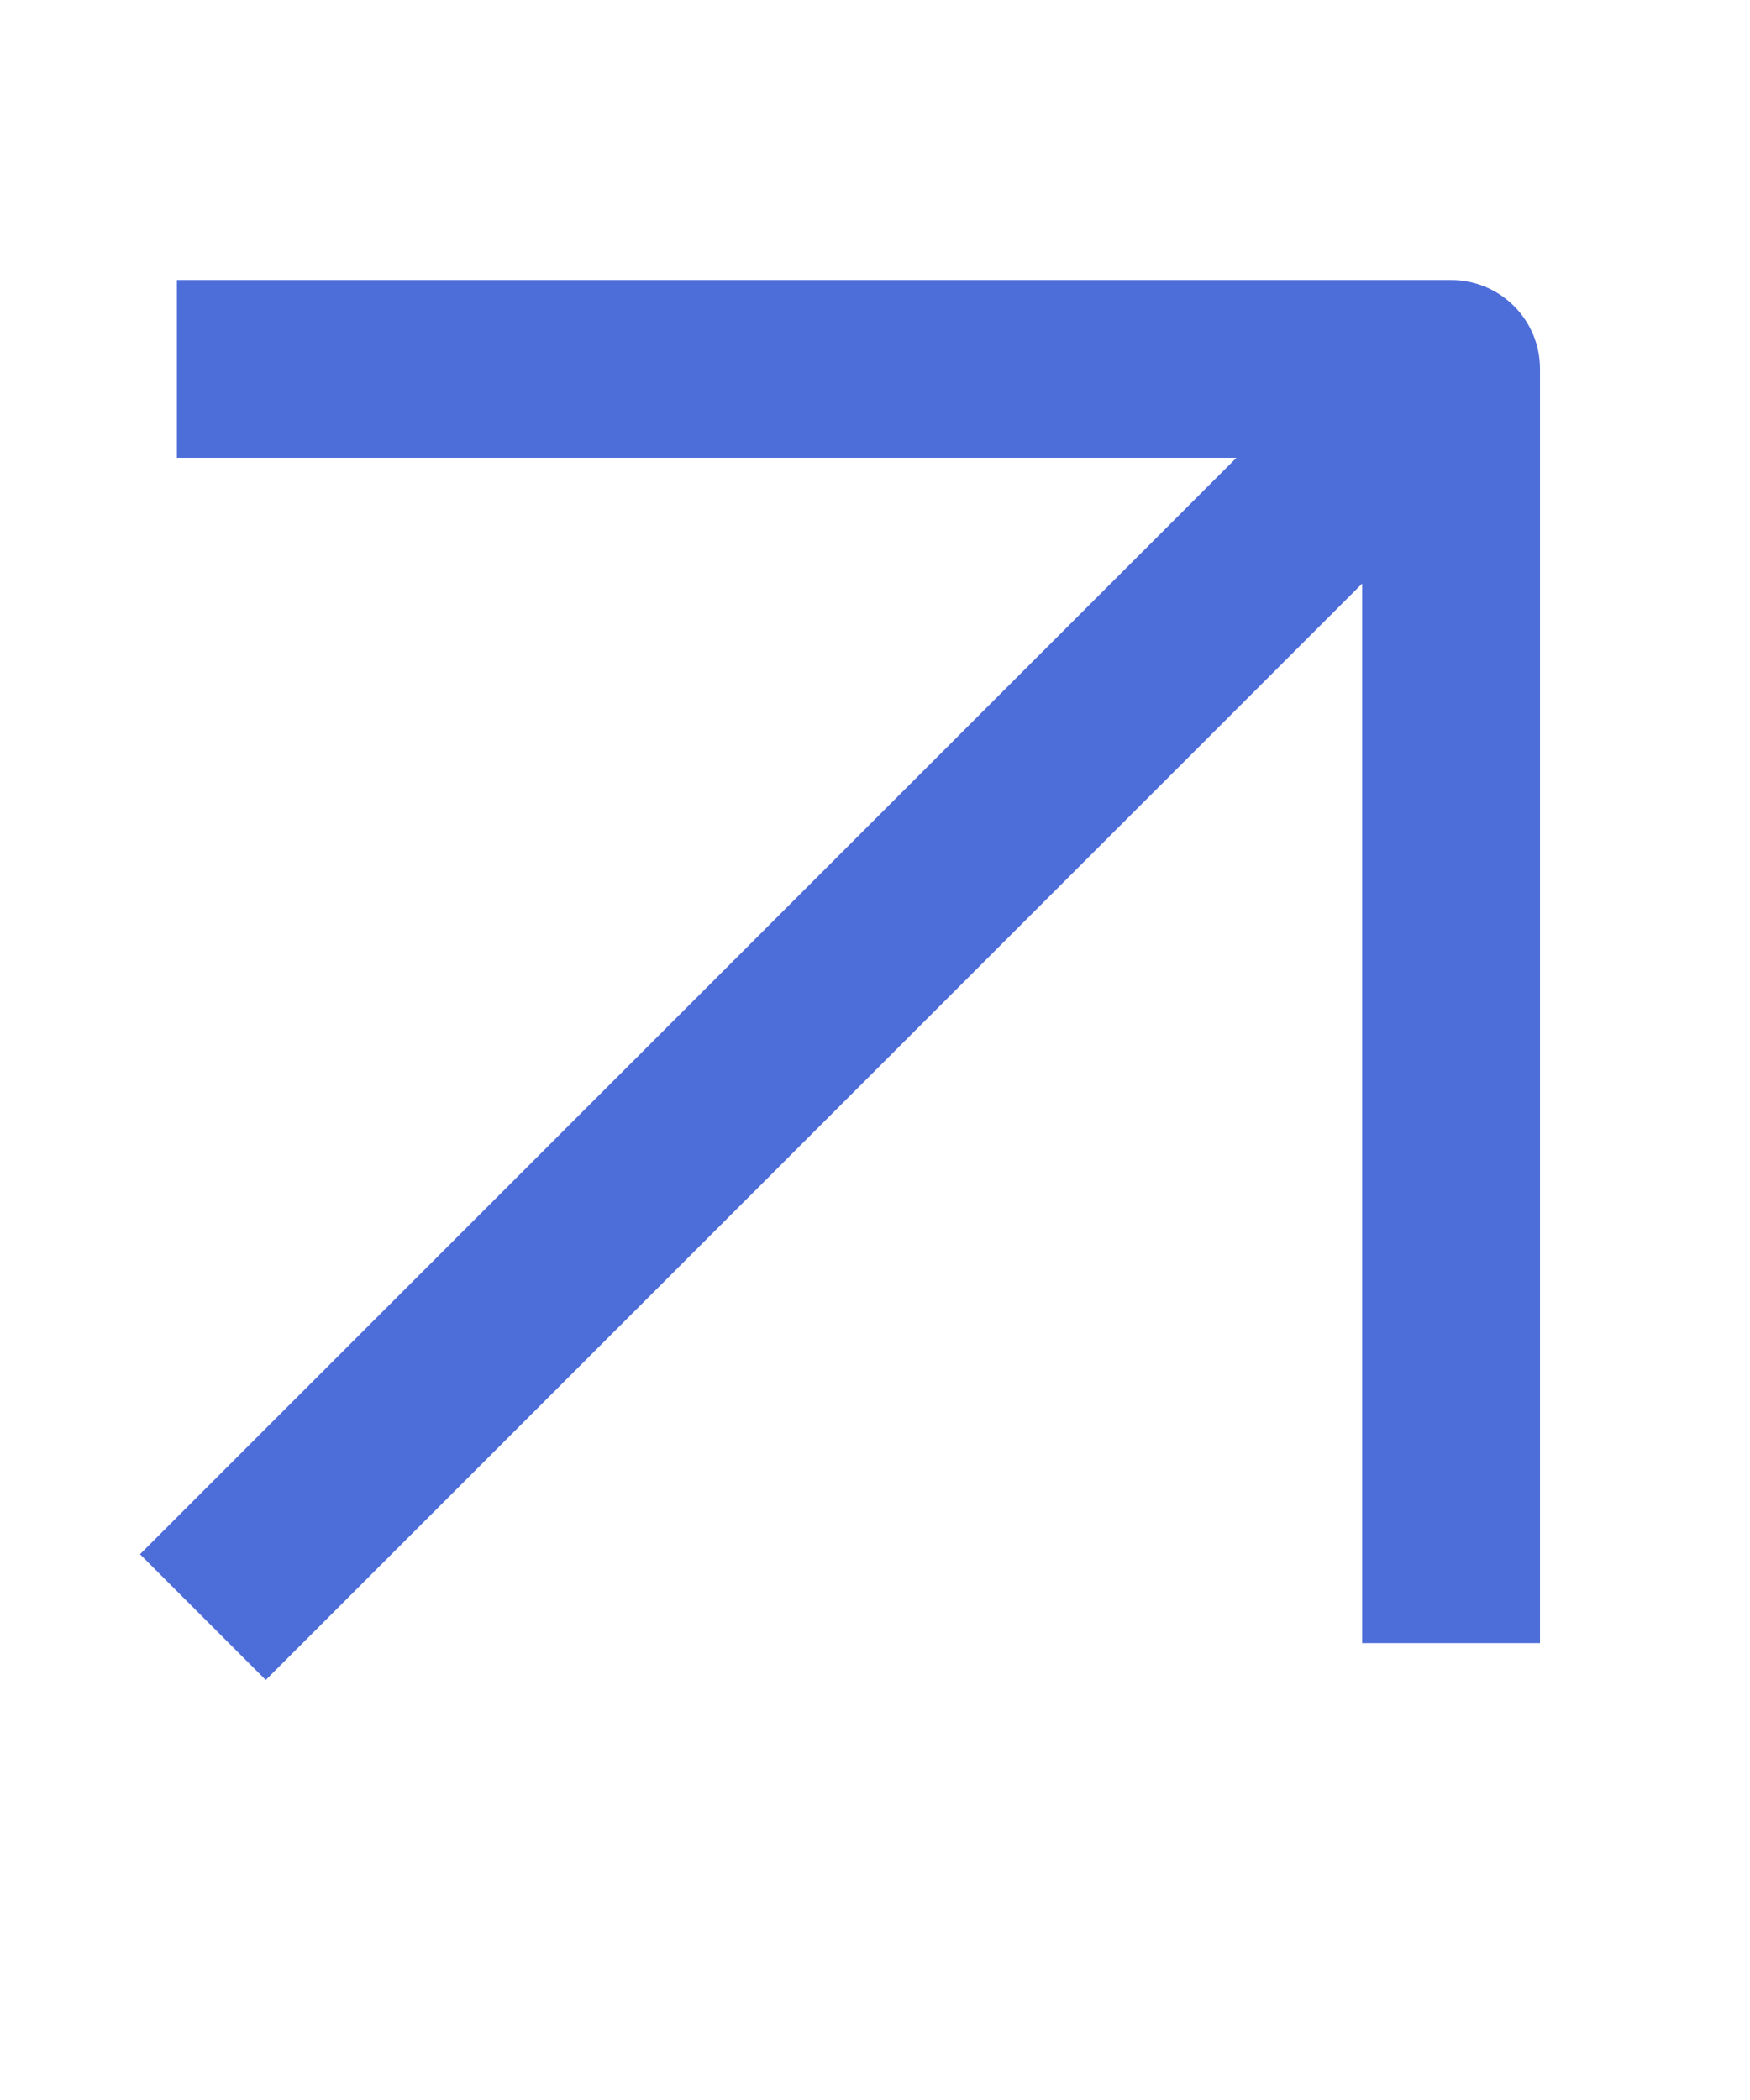
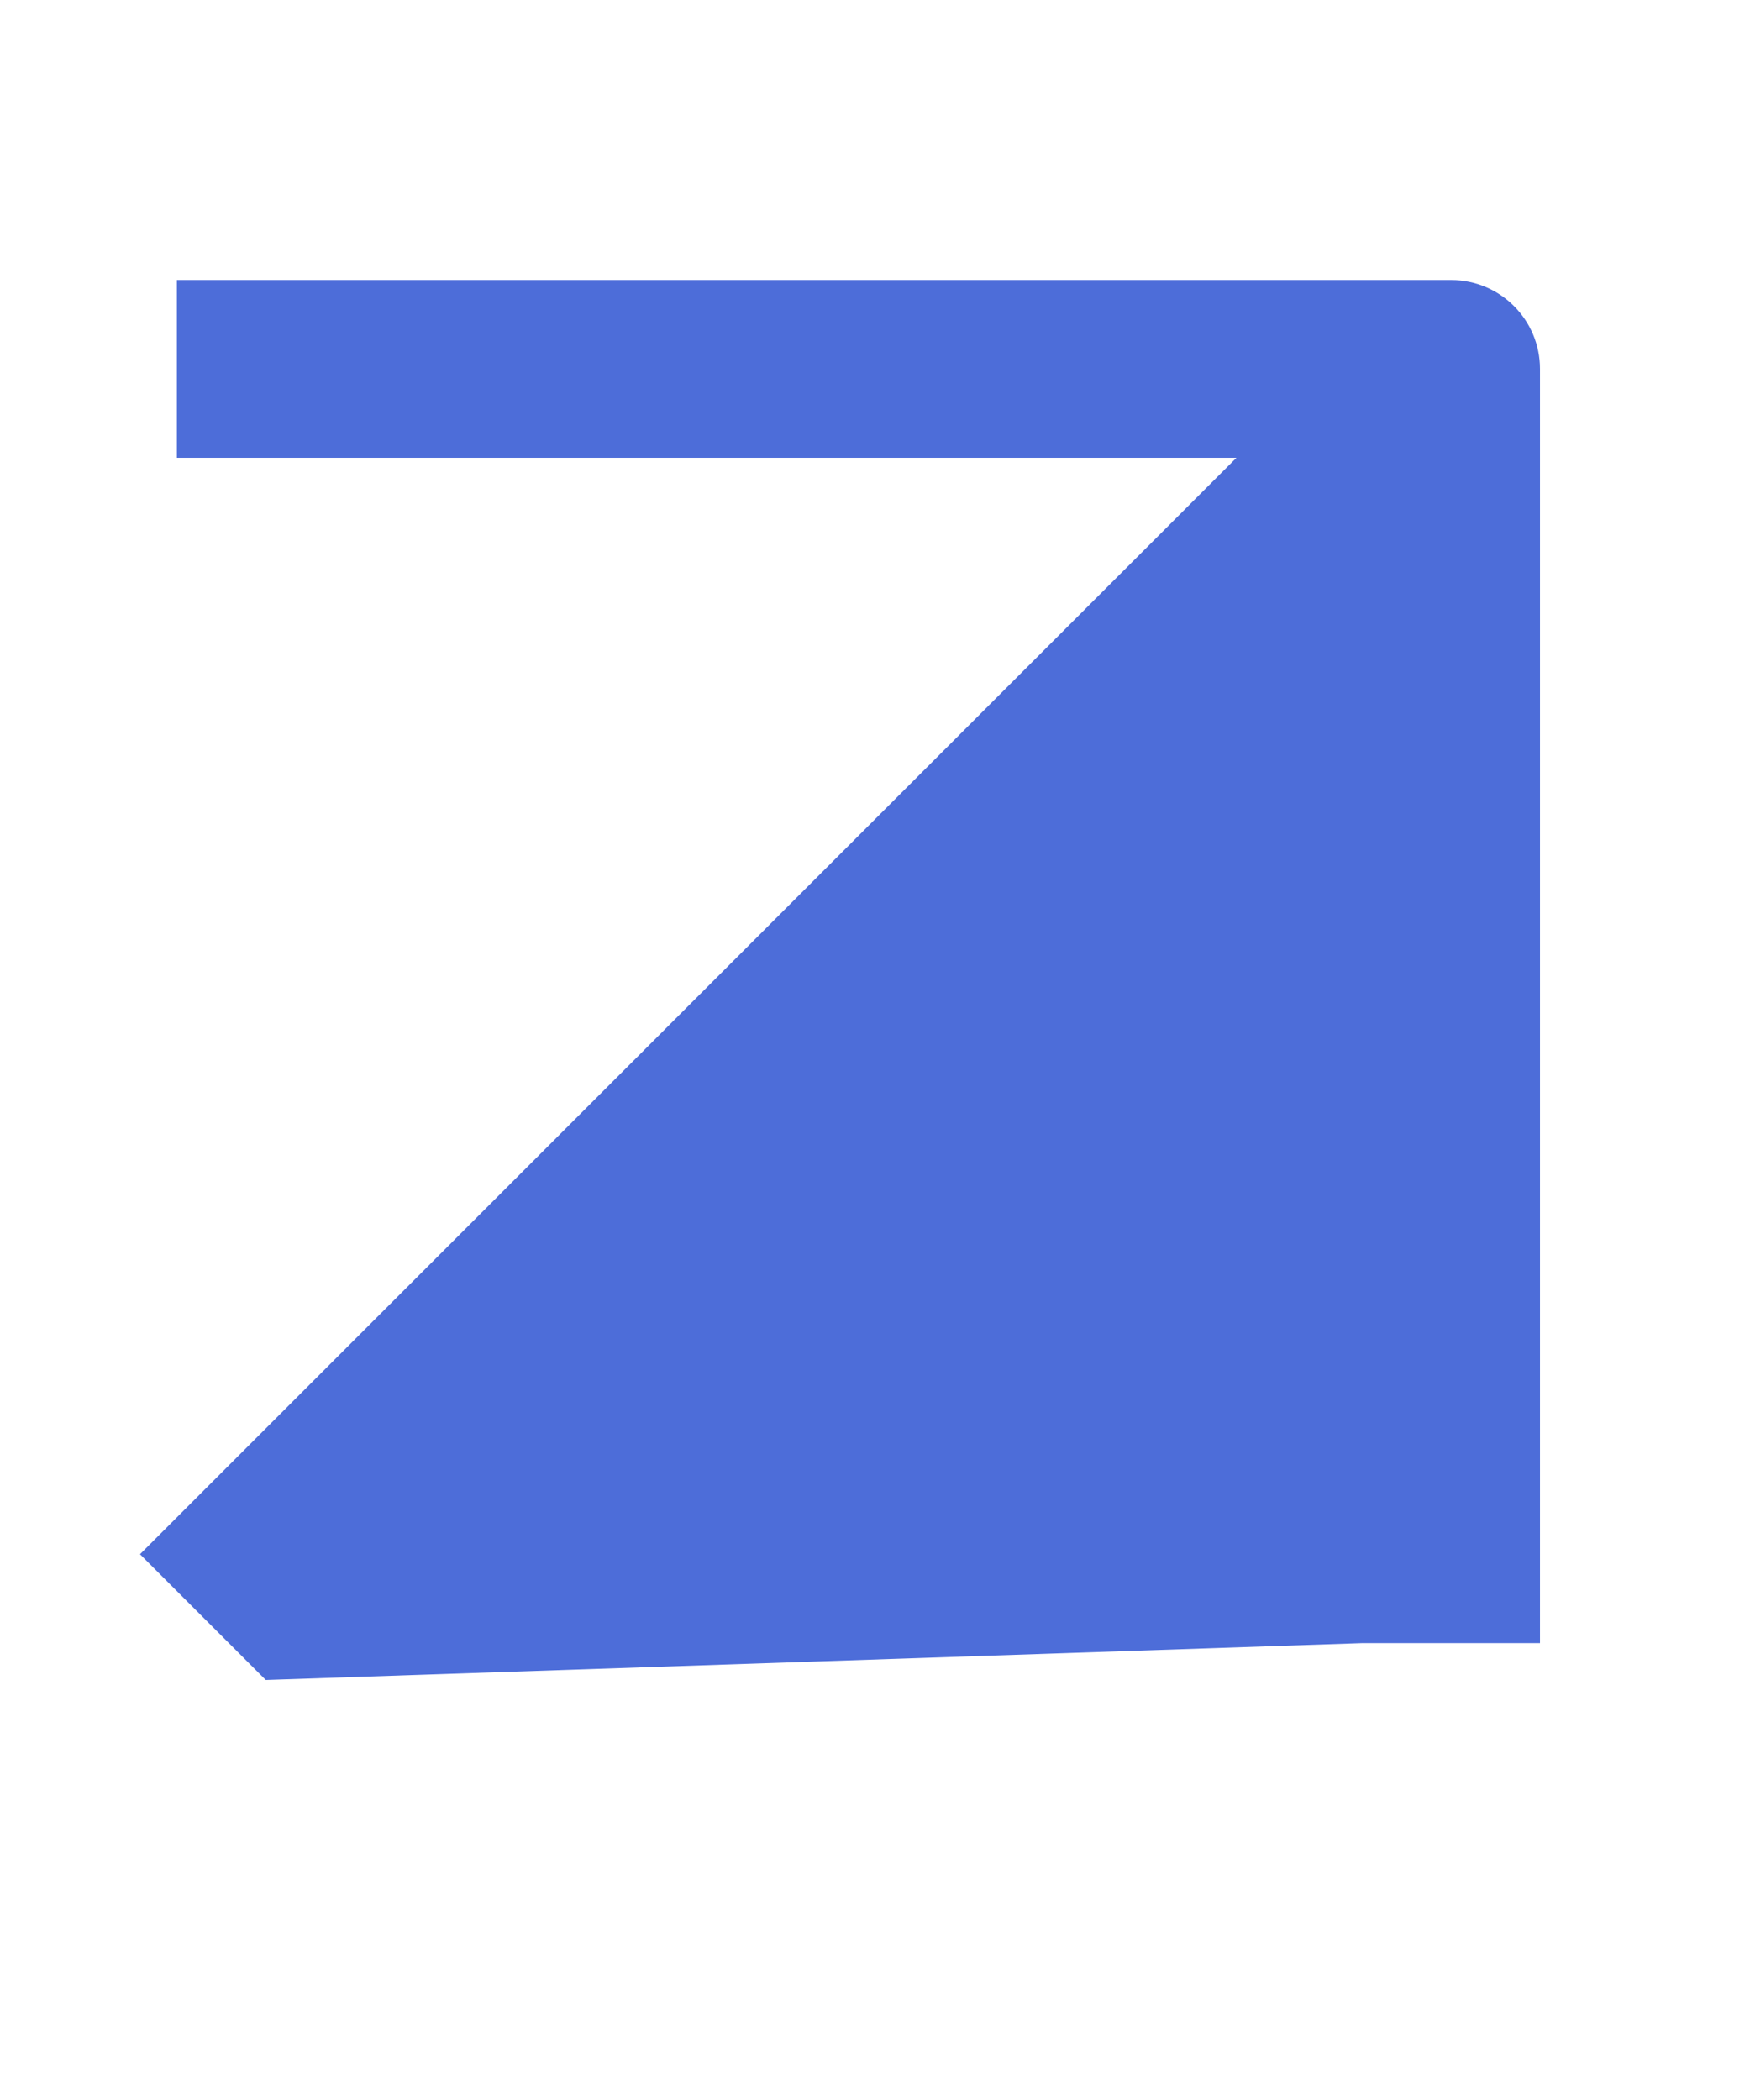
<svg xmlns="http://www.w3.org/2000/svg" width="15" height="18" viewBox="0 0 15 18" fill="none">
-   <path fill-rule="evenodd" clip-rule="evenodd" d="M1.516 2.4H12.438C12.859 2.4 13.2 2.741 13.2 3.162V14.084H11.676V5.002L2.278 14.4L1.2 13.322L10.598 3.924H1.516V2.4Z" fill="#4D6DD9" />
+   <path fill-rule="evenodd" clip-rule="evenodd" d="M1.516 2.4H12.438C12.859 2.4 13.2 2.741 13.2 3.162V14.084H11.676L2.278 14.4L1.2 13.322L10.598 3.924H1.516V2.4Z" fill="#4D6DD9" />
</svg>